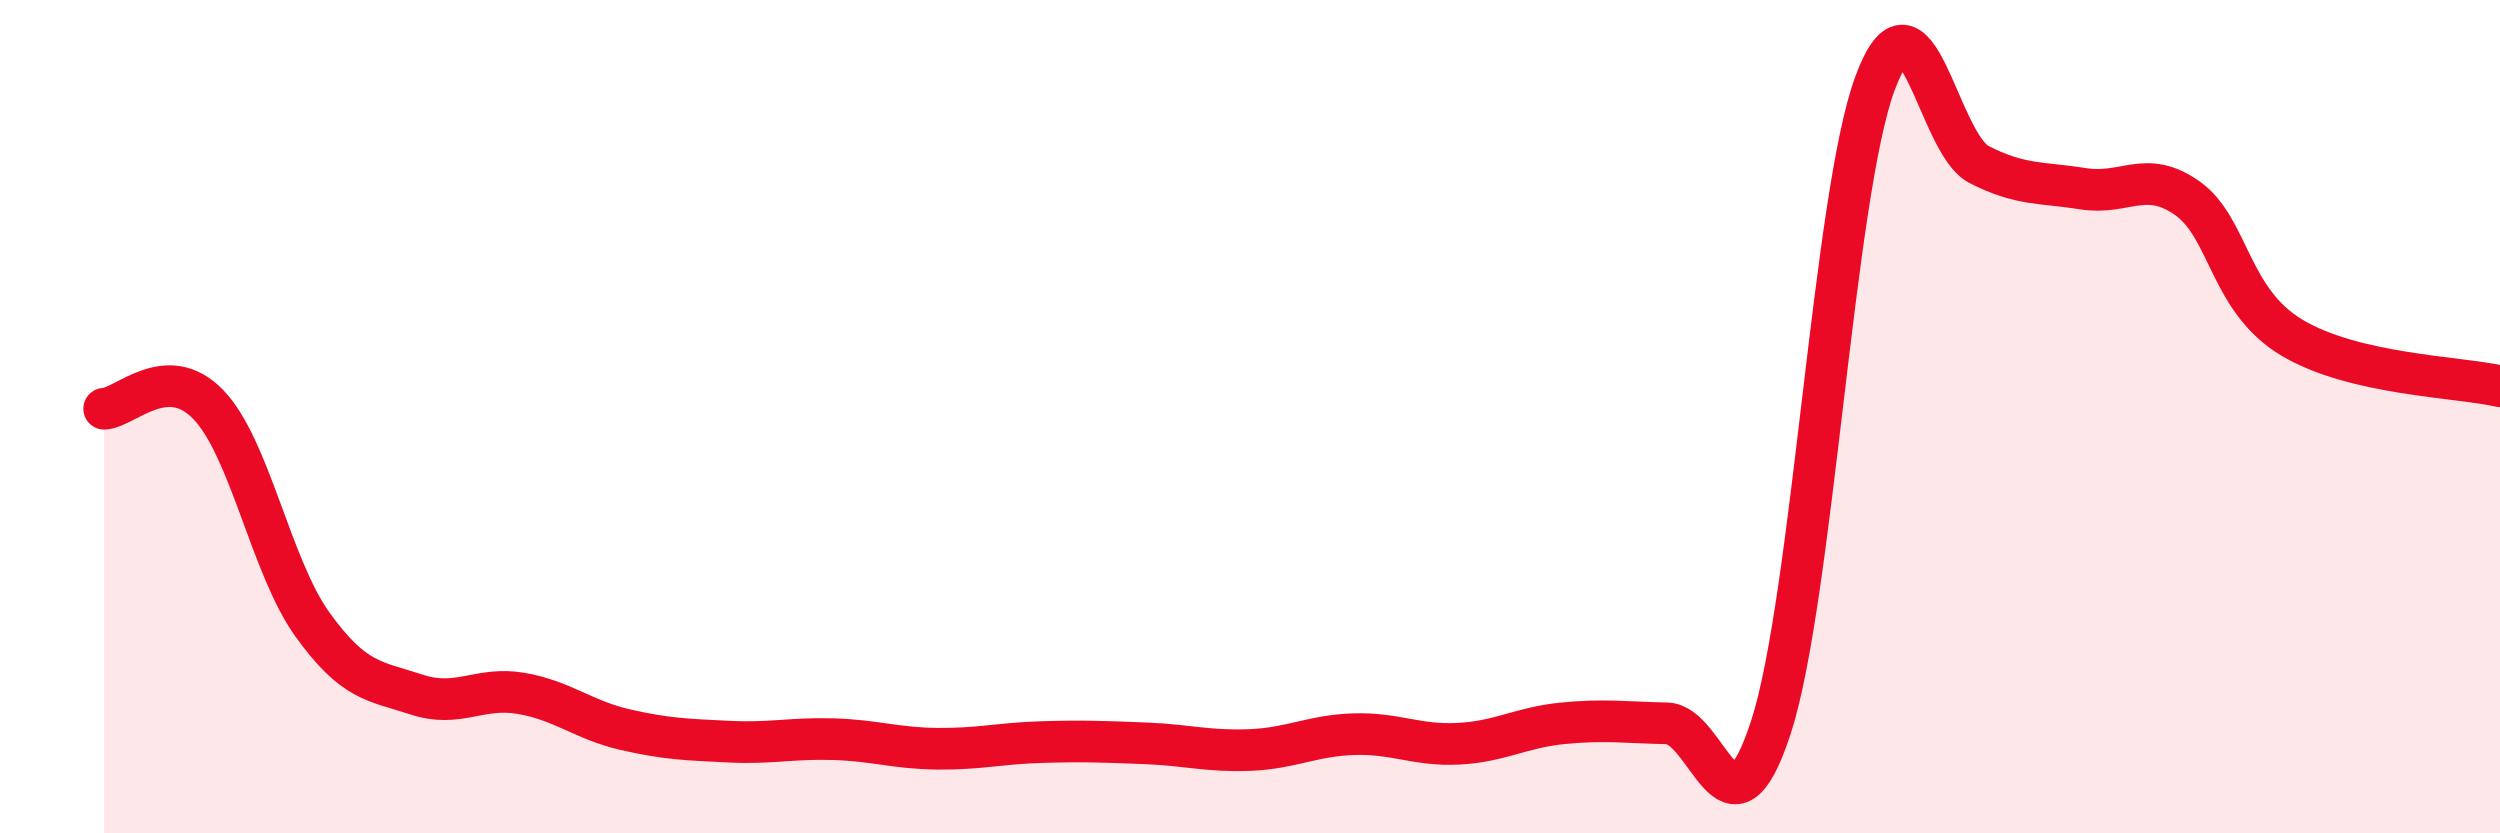
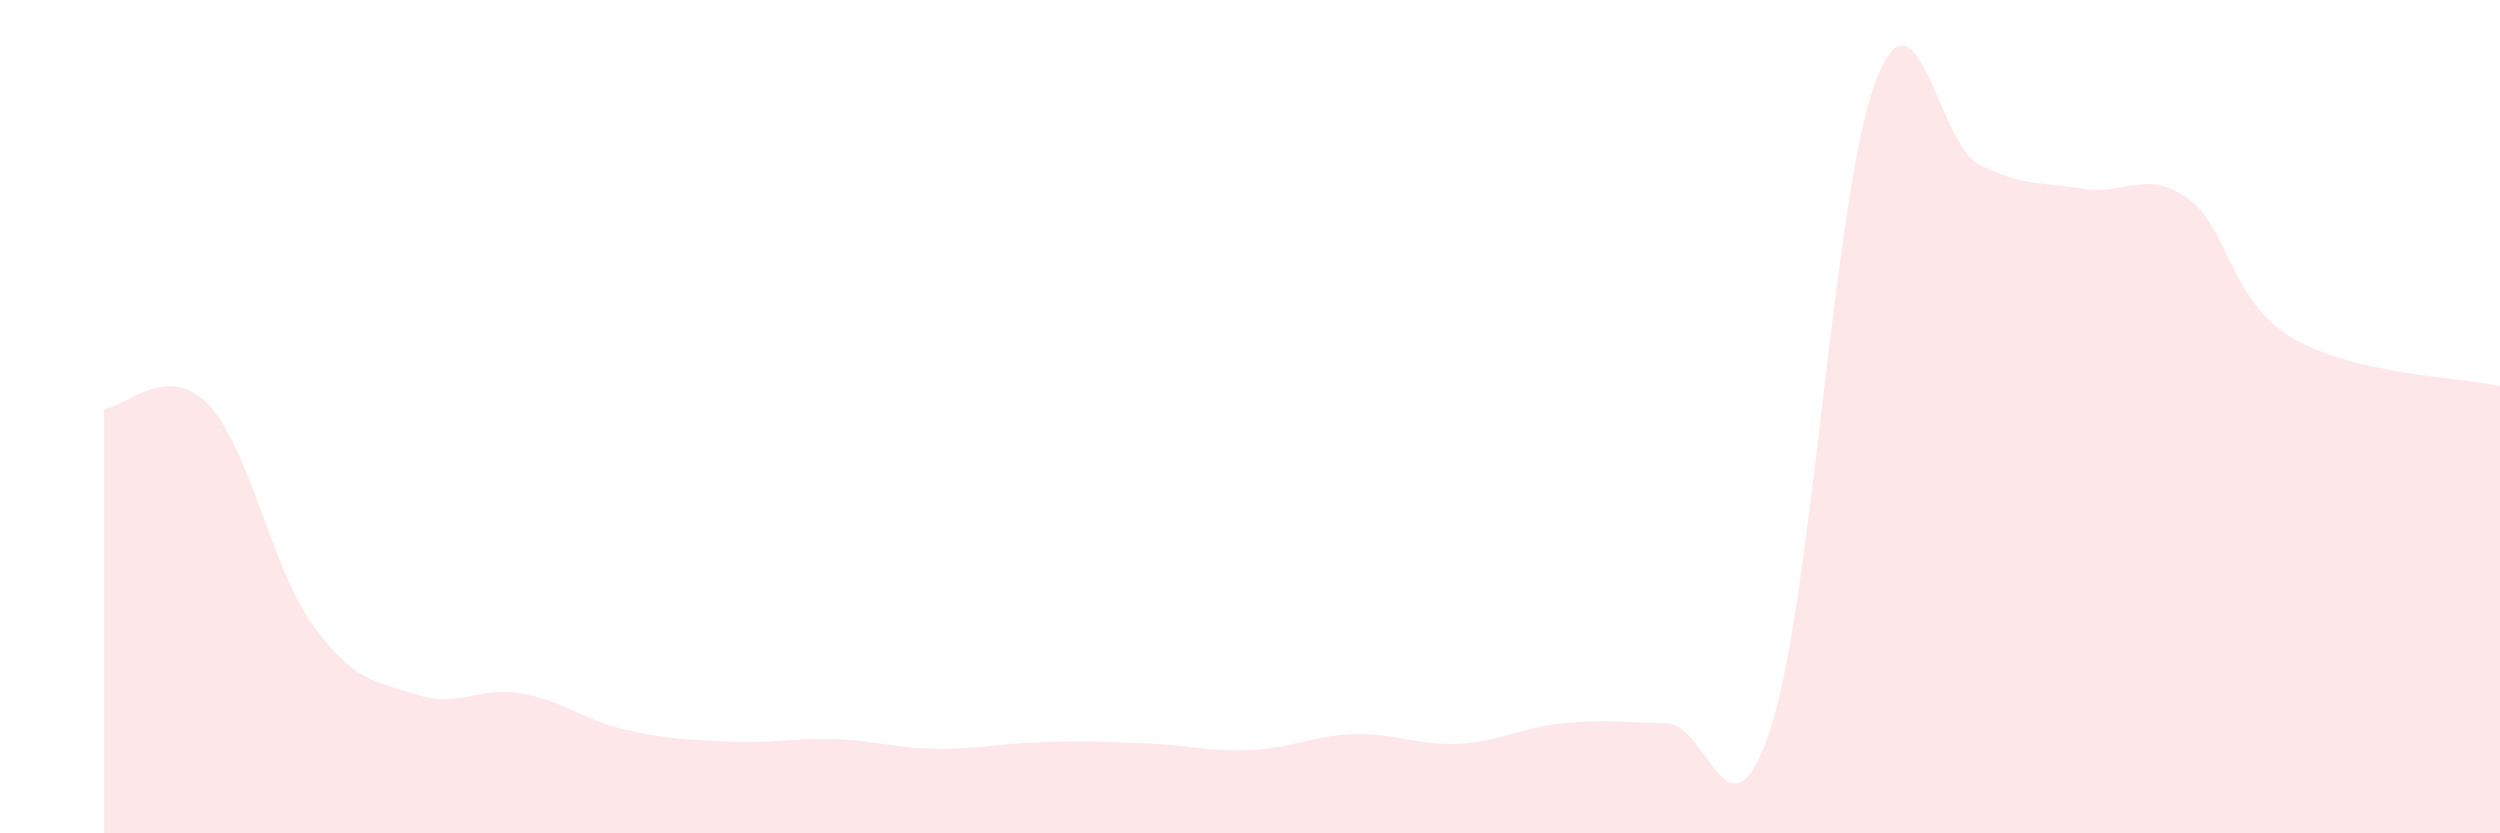
<svg xmlns="http://www.w3.org/2000/svg" width="60" height="20" viewBox="0 0 60 20">
  <path d="M 2.5,9.81 C 3,9.79 4,8.67 5,9.71 C 6,10.75 6.5,13.6 7.5,14.99 C 8.5,16.38 9,16.34 10,16.67 C 11,17 11.5,16.47 12.5,16.64 C 13.5,16.81 14,17.28 15,17.51 C 16,17.74 16.5,17.75 17.5,17.8 C 18.5,17.85 19,17.71 20,17.74 C 21,17.77 21.5,17.96 22.5,17.97 C 23.5,17.98 24,17.84 25,17.81 C 26,17.78 26.5,17.8 27.5,17.84 C 28.5,17.88 29,18.04 30,18 C 31,17.96 31.5,17.65 32.5,17.62 C 33.5,17.59 34,17.9 35,17.85 C 36,17.8 36.5,17.46 37.5,17.36 C 38.5,17.26 39,17.34 40,17.36 C 41,17.38 41.5,20.53 42.5,17.46 C 43.5,14.39 44,4.7 45,2 C 46,-0.7 46.5,3.44 47.5,3.95 C 48.5,4.46 49,4.37 50,4.53 C 51,4.69 51.5,4.05 52.5,4.76 C 53.5,5.47 53.5,7.2 55,8.1 C 56.5,9 59,9.04 60,9.27L60 20L2.5 20Z" fill="#EB0A25" opacity="0.1" stroke-linecap="round" stroke-linejoin="round" />
-   <path d="M 2.5,9.81 C 3,9.79 4,8.67 5,9.71 C 6,10.75 6.5,13.6 7.5,14.99 C 8.5,16.38 9,16.34 10,16.67 C 11,17 11.5,16.47 12.5,16.64 C 13.5,16.81 14,17.28 15,17.51 C 16,17.74 16.5,17.75 17.5,17.8 C 18.5,17.85 19,17.71 20,17.74 C 21,17.77 21.5,17.96 22.5,17.97 C 23.5,17.98 24,17.84 25,17.81 C 26,17.78 26.5,17.8 27.5,17.84 C 28.5,17.88 29,18.04 30,18 C 31,17.96 31.5,17.65 32.5,17.62 C 33.5,17.59 34,17.9 35,17.85 C 36,17.8 36.5,17.46 37.5,17.36 C 38.5,17.26 39,17.34 40,17.36 C 41,17.38 41.5,20.53 42.5,17.46 C 43.5,14.39 44,4.7 45,2 C 46,-0.7 46.5,3.44 47.5,3.95 C 48.5,4.46 49,4.37 50,4.53 C 51,4.69 51.5,4.05 52.5,4.76 C 53.5,5.47 53.5,7.2 55,8.1 C 56.5,9 59,9.04 60,9.27" stroke="#EB0A25" stroke-width="1" fill="none" stroke-linecap="round" stroke-linejoin="round" />
</svg>